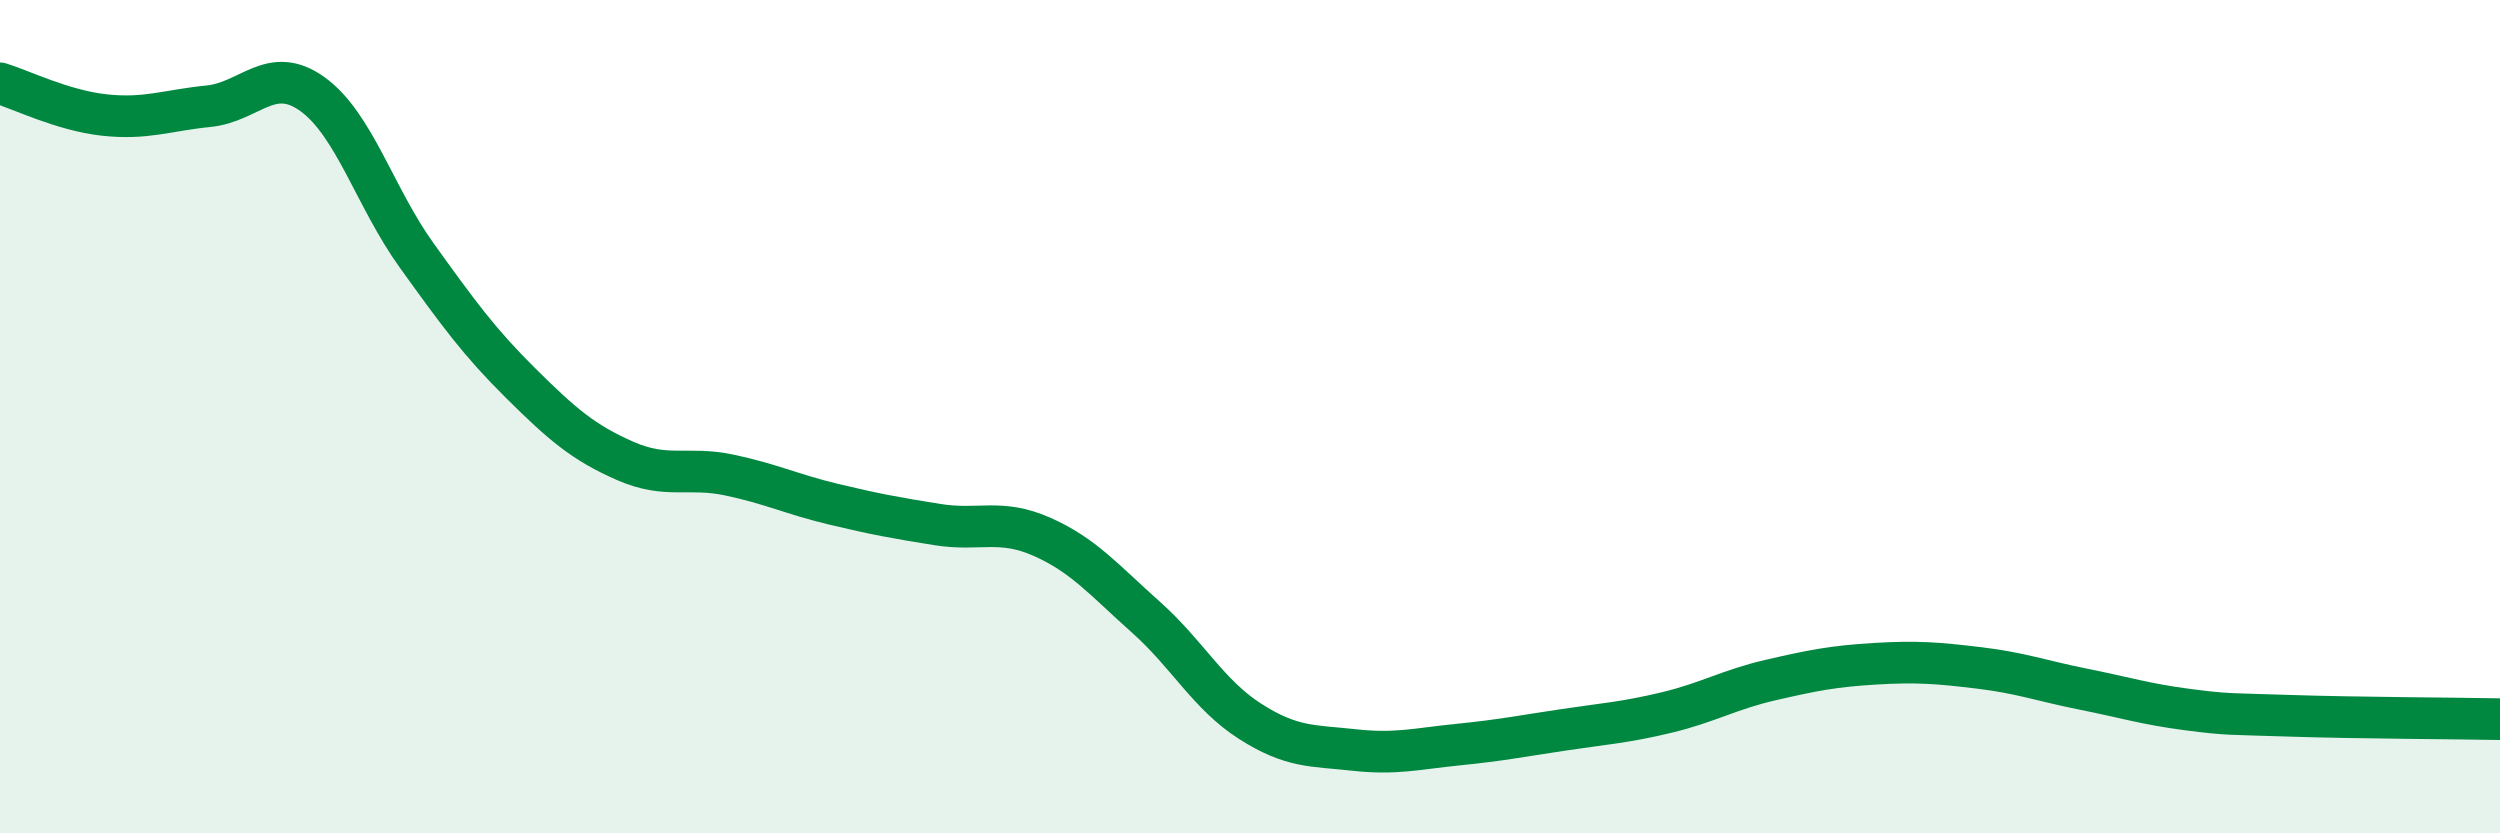
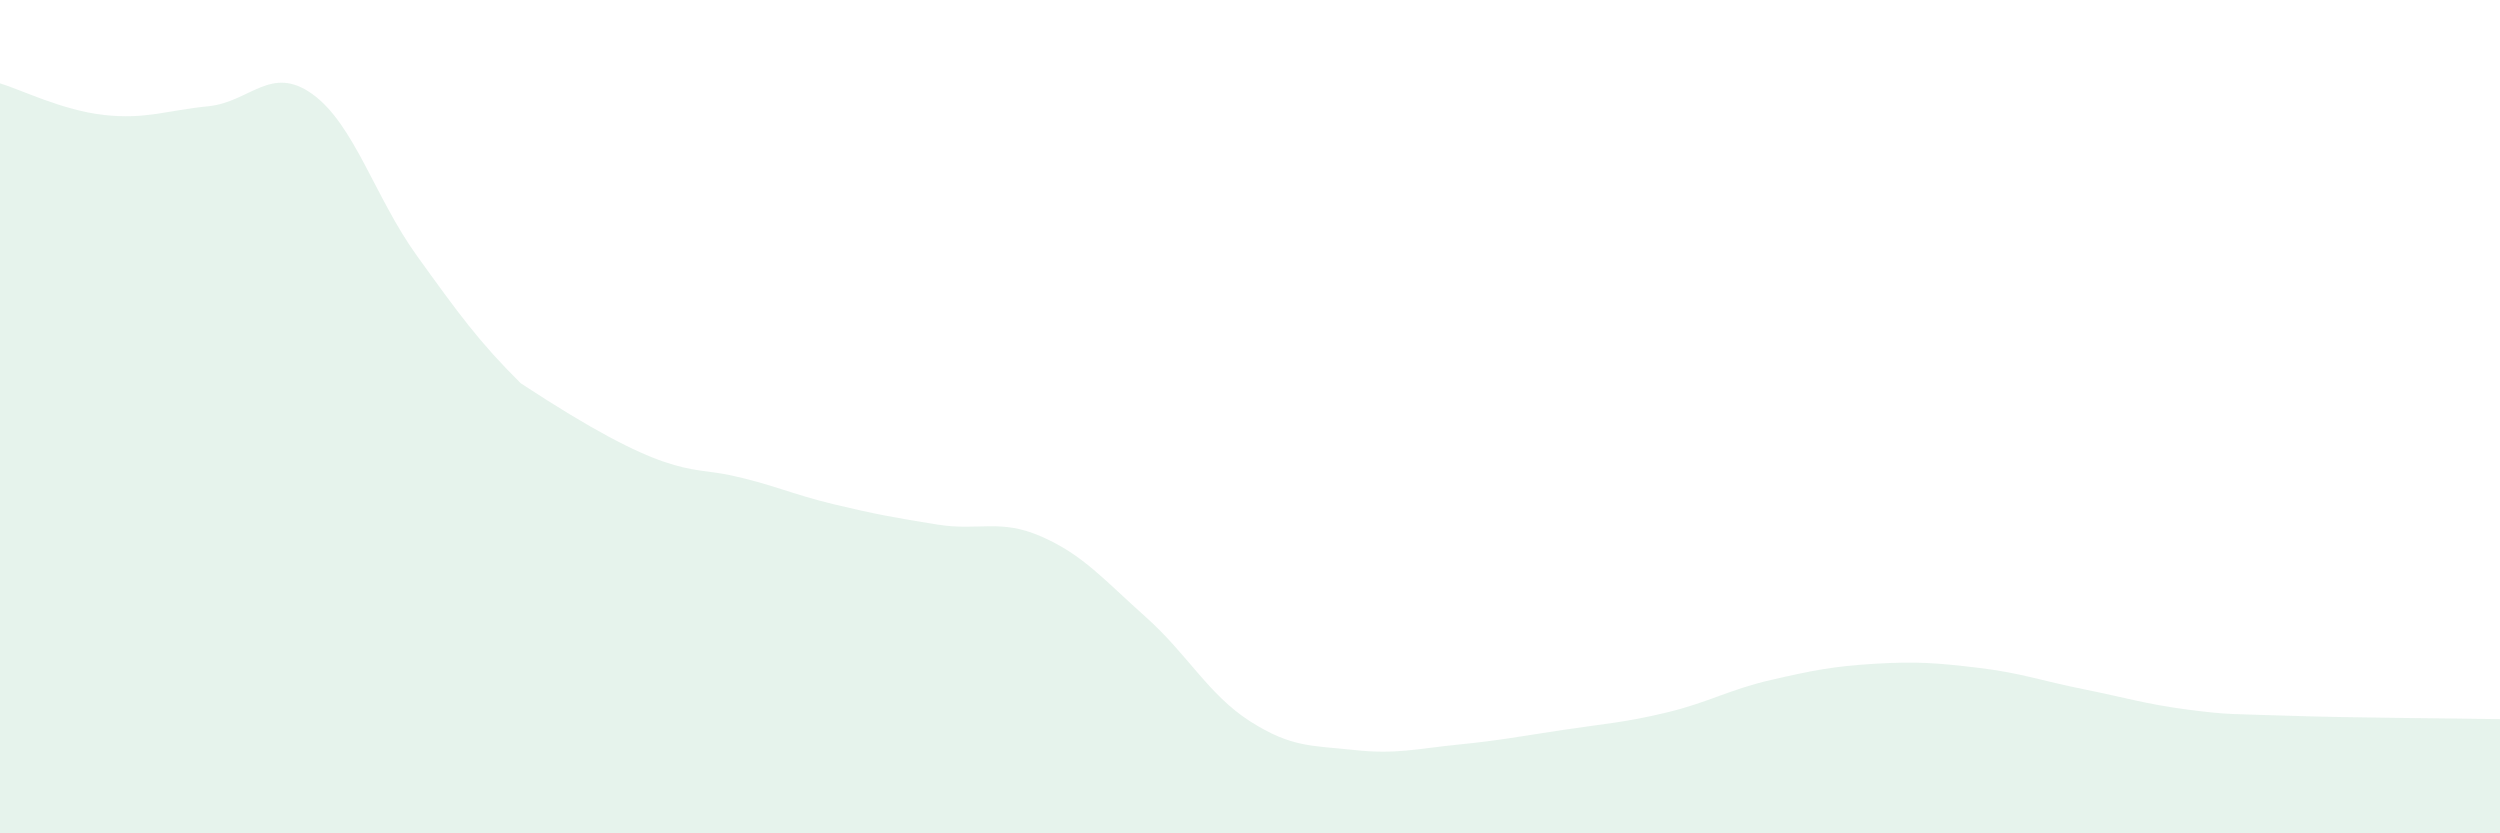
<svg xmlns="http://www.w3.org/2000/svg" width="60" height="20" viewBox="0 0 60 20">
-   <path d="M 0,2 C 0.5,2.15 1.5,2.65 2.5,2.76 C 3.5,2.87 4,2.65 5,2.55 C 6,2.45 6.5,1.54 7.5,2.26 C 8.5,2.98 9,4.74 10,6.13 C 11,7.52 11.5,8.21 12.5,9.2 C 13.5,10.19 14,10.62 15,11.06 C 16,11.5 16.5,11.19 17.5,11.4 C 18.5,11.61 19,11.86 20,12.1 C 21,12.34 21.5,12.43 22.5,12.59 C 23.5,12.75 24,12.44 25,12.88 C 26,13.32 26.5,13.92 27.5,14.81 C 28.5,15.7 29,16.67 30,17.31 C 31,17.95 31.5,17.89 32.5,18 C 33.5,18.11 34,17.97 35,17.87 C 36,17.77 36.5,17.67 37.5,17.52 C 38.5,17.37 39,17.34 40,17.1 C 41,16.86 41.5,16.55 42.5,16.32 C 43.5,16.09 44,15.99 45,15.93 C 46,15.87 46.5,15.91 47.5,16.03 C 48.5,16.15 49,16.34 50,16.54 C 51,16.74 51.5,16.9 52.5,17.03 C 53.5,17.16 53.5,17.13 55,17.18 C 56.5,17.23 59,17.24 60,17.26L60 20L0 20Z" fill="#008740" opacity="0.1" stroke-linecap="round" stroke-linejoin="round" />
-   <path d="M 0,2 C 0.5,2.15 1.5,2.65 2.5,2.76 C 3.5,2.87 4,2.65 5,2.55 C 6,2.45 6.5,1.54 7.5,2.26 C 8.5,2.98 9,4.74 10,6.13 C 11,7.52 11.5,8.21 12.5,9.2 C 13.5,10.19 14,10.62 15,11.06 C 16,11.5 16.5,11.19 17.5,11.4 C 18.5,11.61 19,11.86 20,12.1 C 21,12.34 21.5,12.43 22.5,12.59 C 23.5,12.75 24,12.44 25,12.88 C 26,13.32 26.5,13.92 27.5,14.81 C 28.5,15.7 29,16.67 30,17.31 C 31,17.95 31.5,17.89 32.5,18 C 33.5,18.11 34,17.97 35,17.87 C 36,17.77 36.5,17.67 37.5,17.52 C 38.5,17.37 39,17.34 40,17.1 C 41,16.86 41.5,16.55 42.5,16.32 C 43.5,16.09 44,15.99 45,15.93 C 46,15.87 46.5,15.91 47.5,16.03 C 48.5,16.15 49,16.34 50,16.54 C 51,16.74 51.5,16.9 52.5,17.03 C 53.5,17.16 53.5,17.13 55,17.18 C 56.5,17.23 59,17.24 60,17.26" stroke="#008740" stroke-width="1" fill="none" stroke-linecap="round" stroke-linejoin="round" />
+   <path d="M 0,2 C 0.5,2.15 1.5,2.65 2.5,2.76 C 3.5,2.87 4,2.65 5,2.55 C 6,2.45 6.5,1.54 7.5,2.26 C 8.5,2.98 9,4.74 10,6.13 C 11,7.52 11.5,8.21 12.5,9.2 C 16,11.5 16.5,11.19 17.5,11.4 C 18.5,11.61 19,11.86 20,12.1 C 21,12.34 21.5,12.43 22.5,12.59 C 23.5,12.75 24,12.44 25,12.88 C 26,13.32 26.5,13.92 27.5,14.81 C 28.5,15.7 29,16.67 30,17.31 C 31,17.95 31.5,17.89 32.5,18 C 33.5,18.11 34,17.97 35,17.87 C 36,17.77 36.5,17.67 37.5,17.52 C 38.5,17.37 39,17.34 40,17.1 C 41,16.86 41.5,16.55 42.5,16.32 C 43.5,16.09 44,15.99 45,15.93 C 46,15.87 46.5,15.91 47.5,16.03 C 48.5,16.15 49,16.34 50,16.54 C 51,16.74 51.5,16.9 52.5,17.03 C 53.5,17.16 53.5,17.13 55,17.18 C 56.5,17.23 59,17.24 60,17.26L60 20L0 20Z" fill="#008740" opacity="0.1" stroke-linecap="round" stroke-linejoin="round" />
</svg>